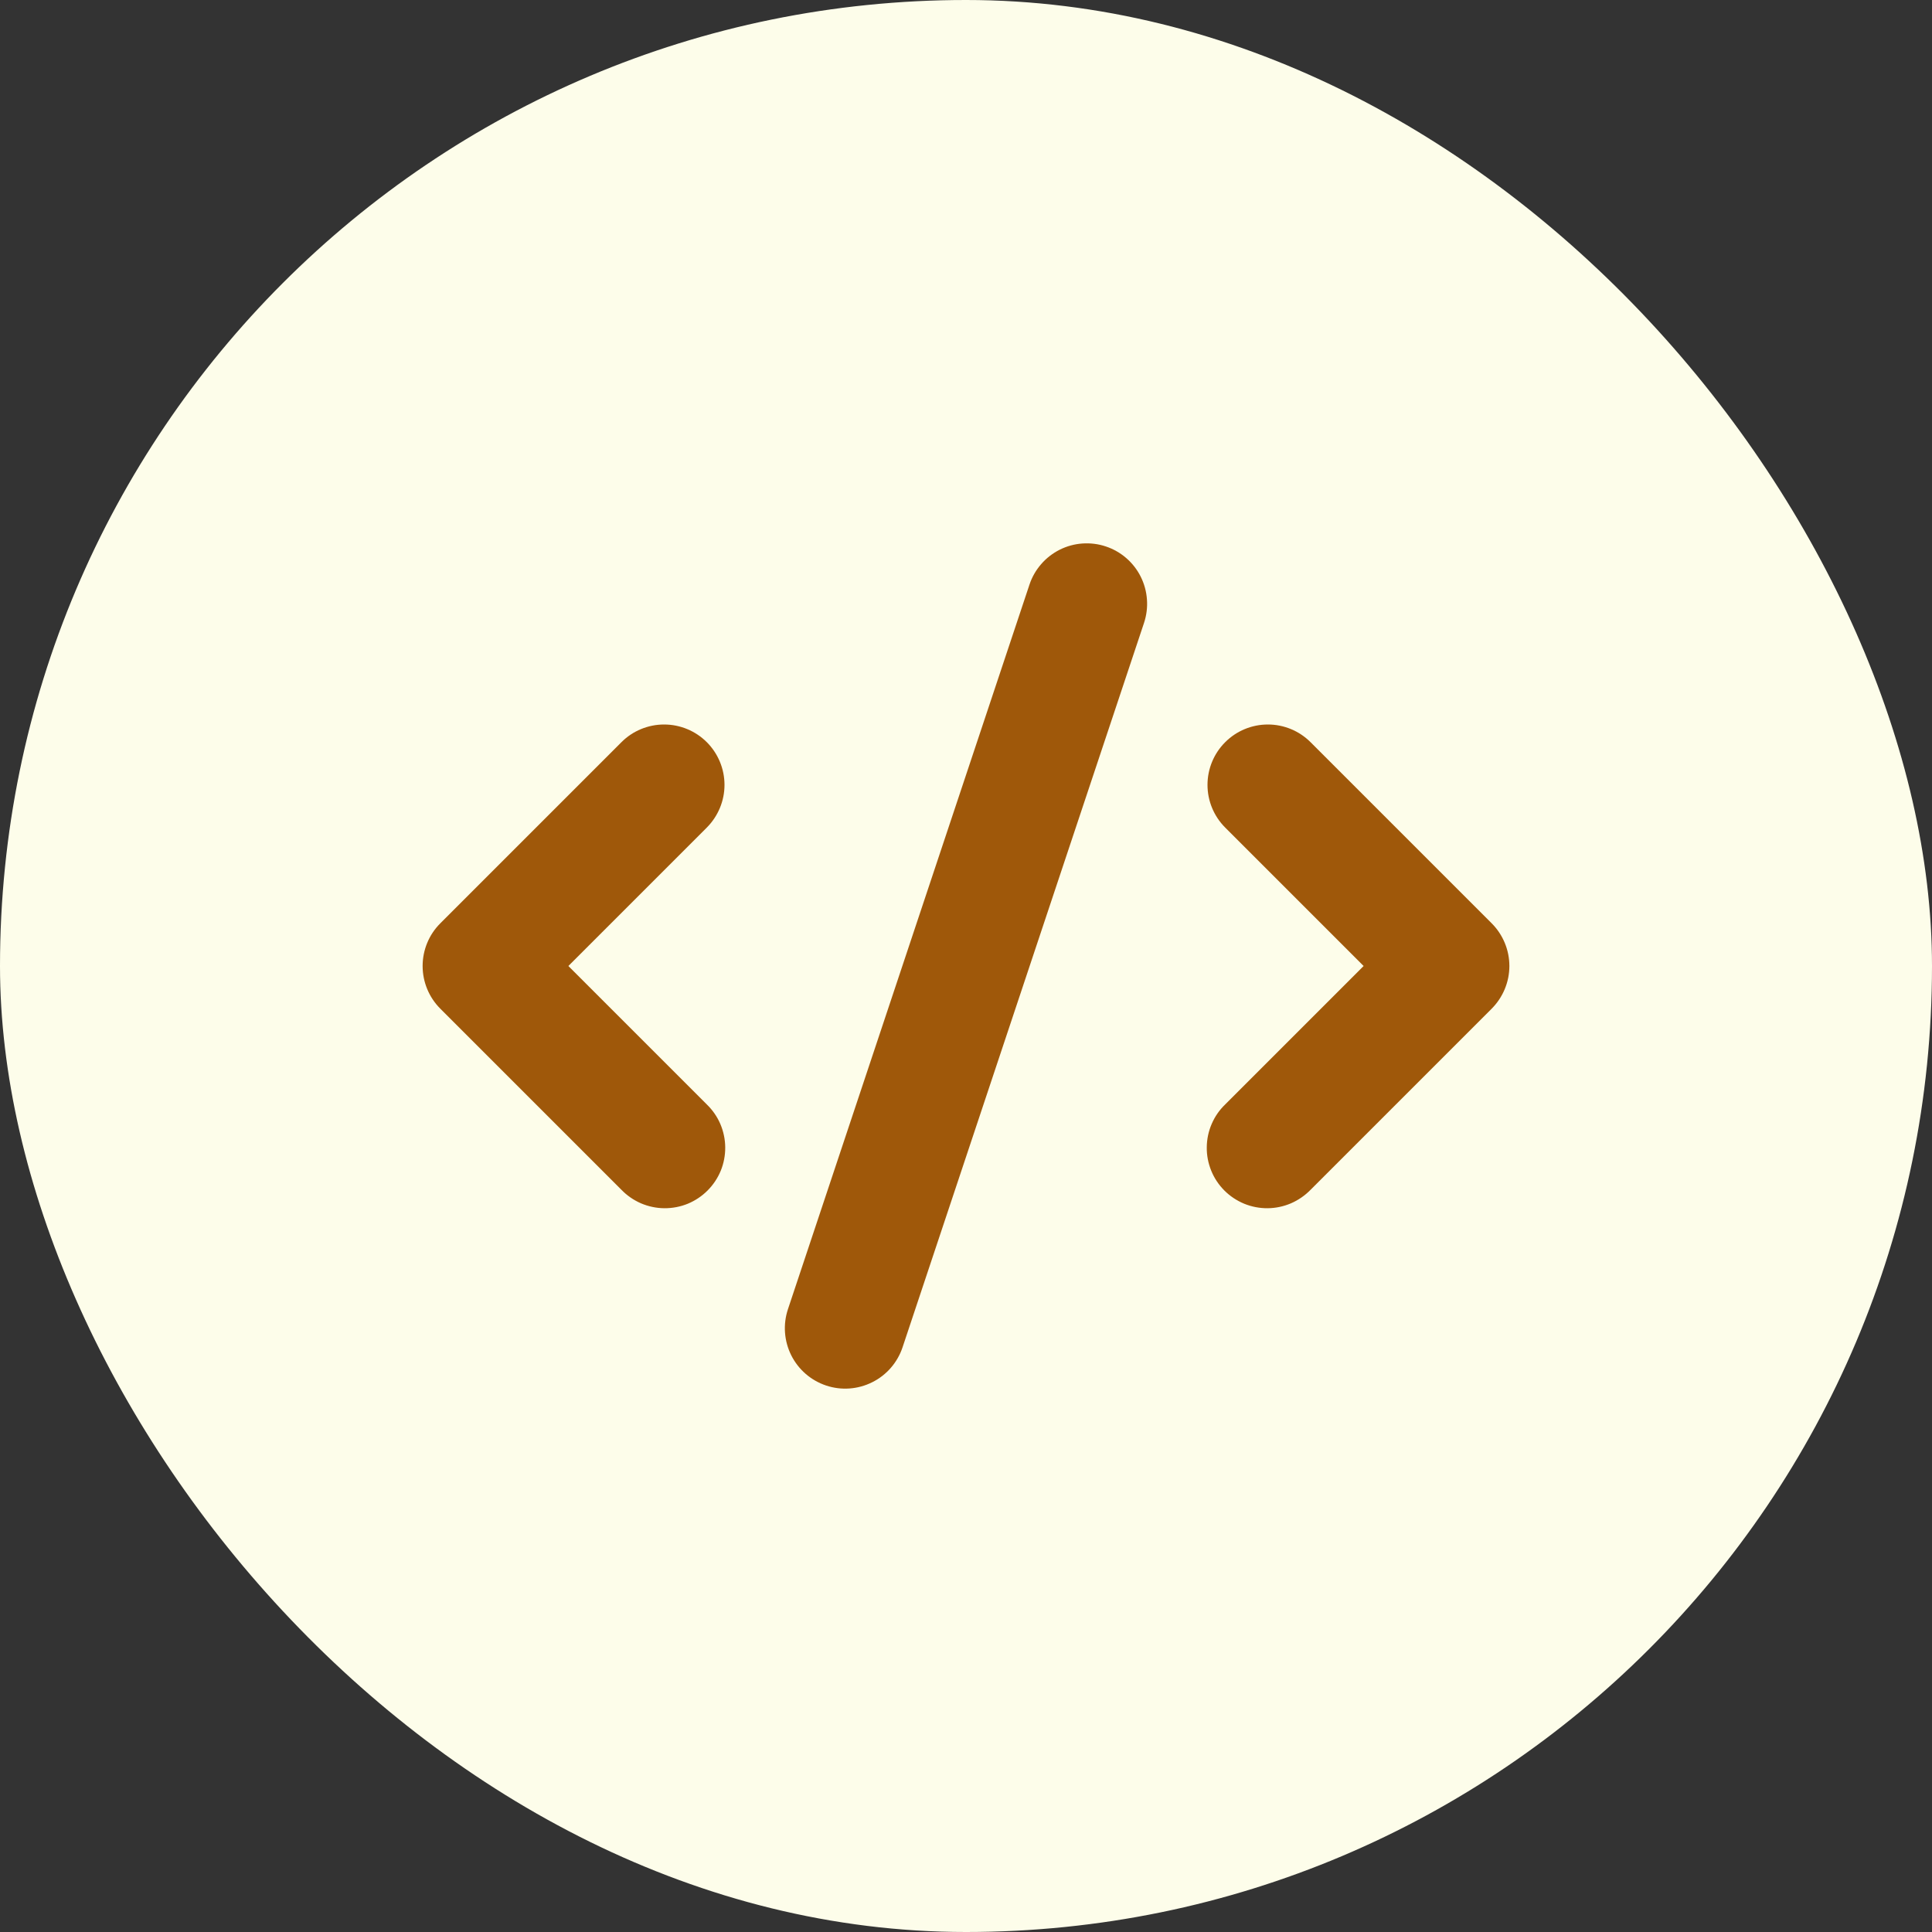
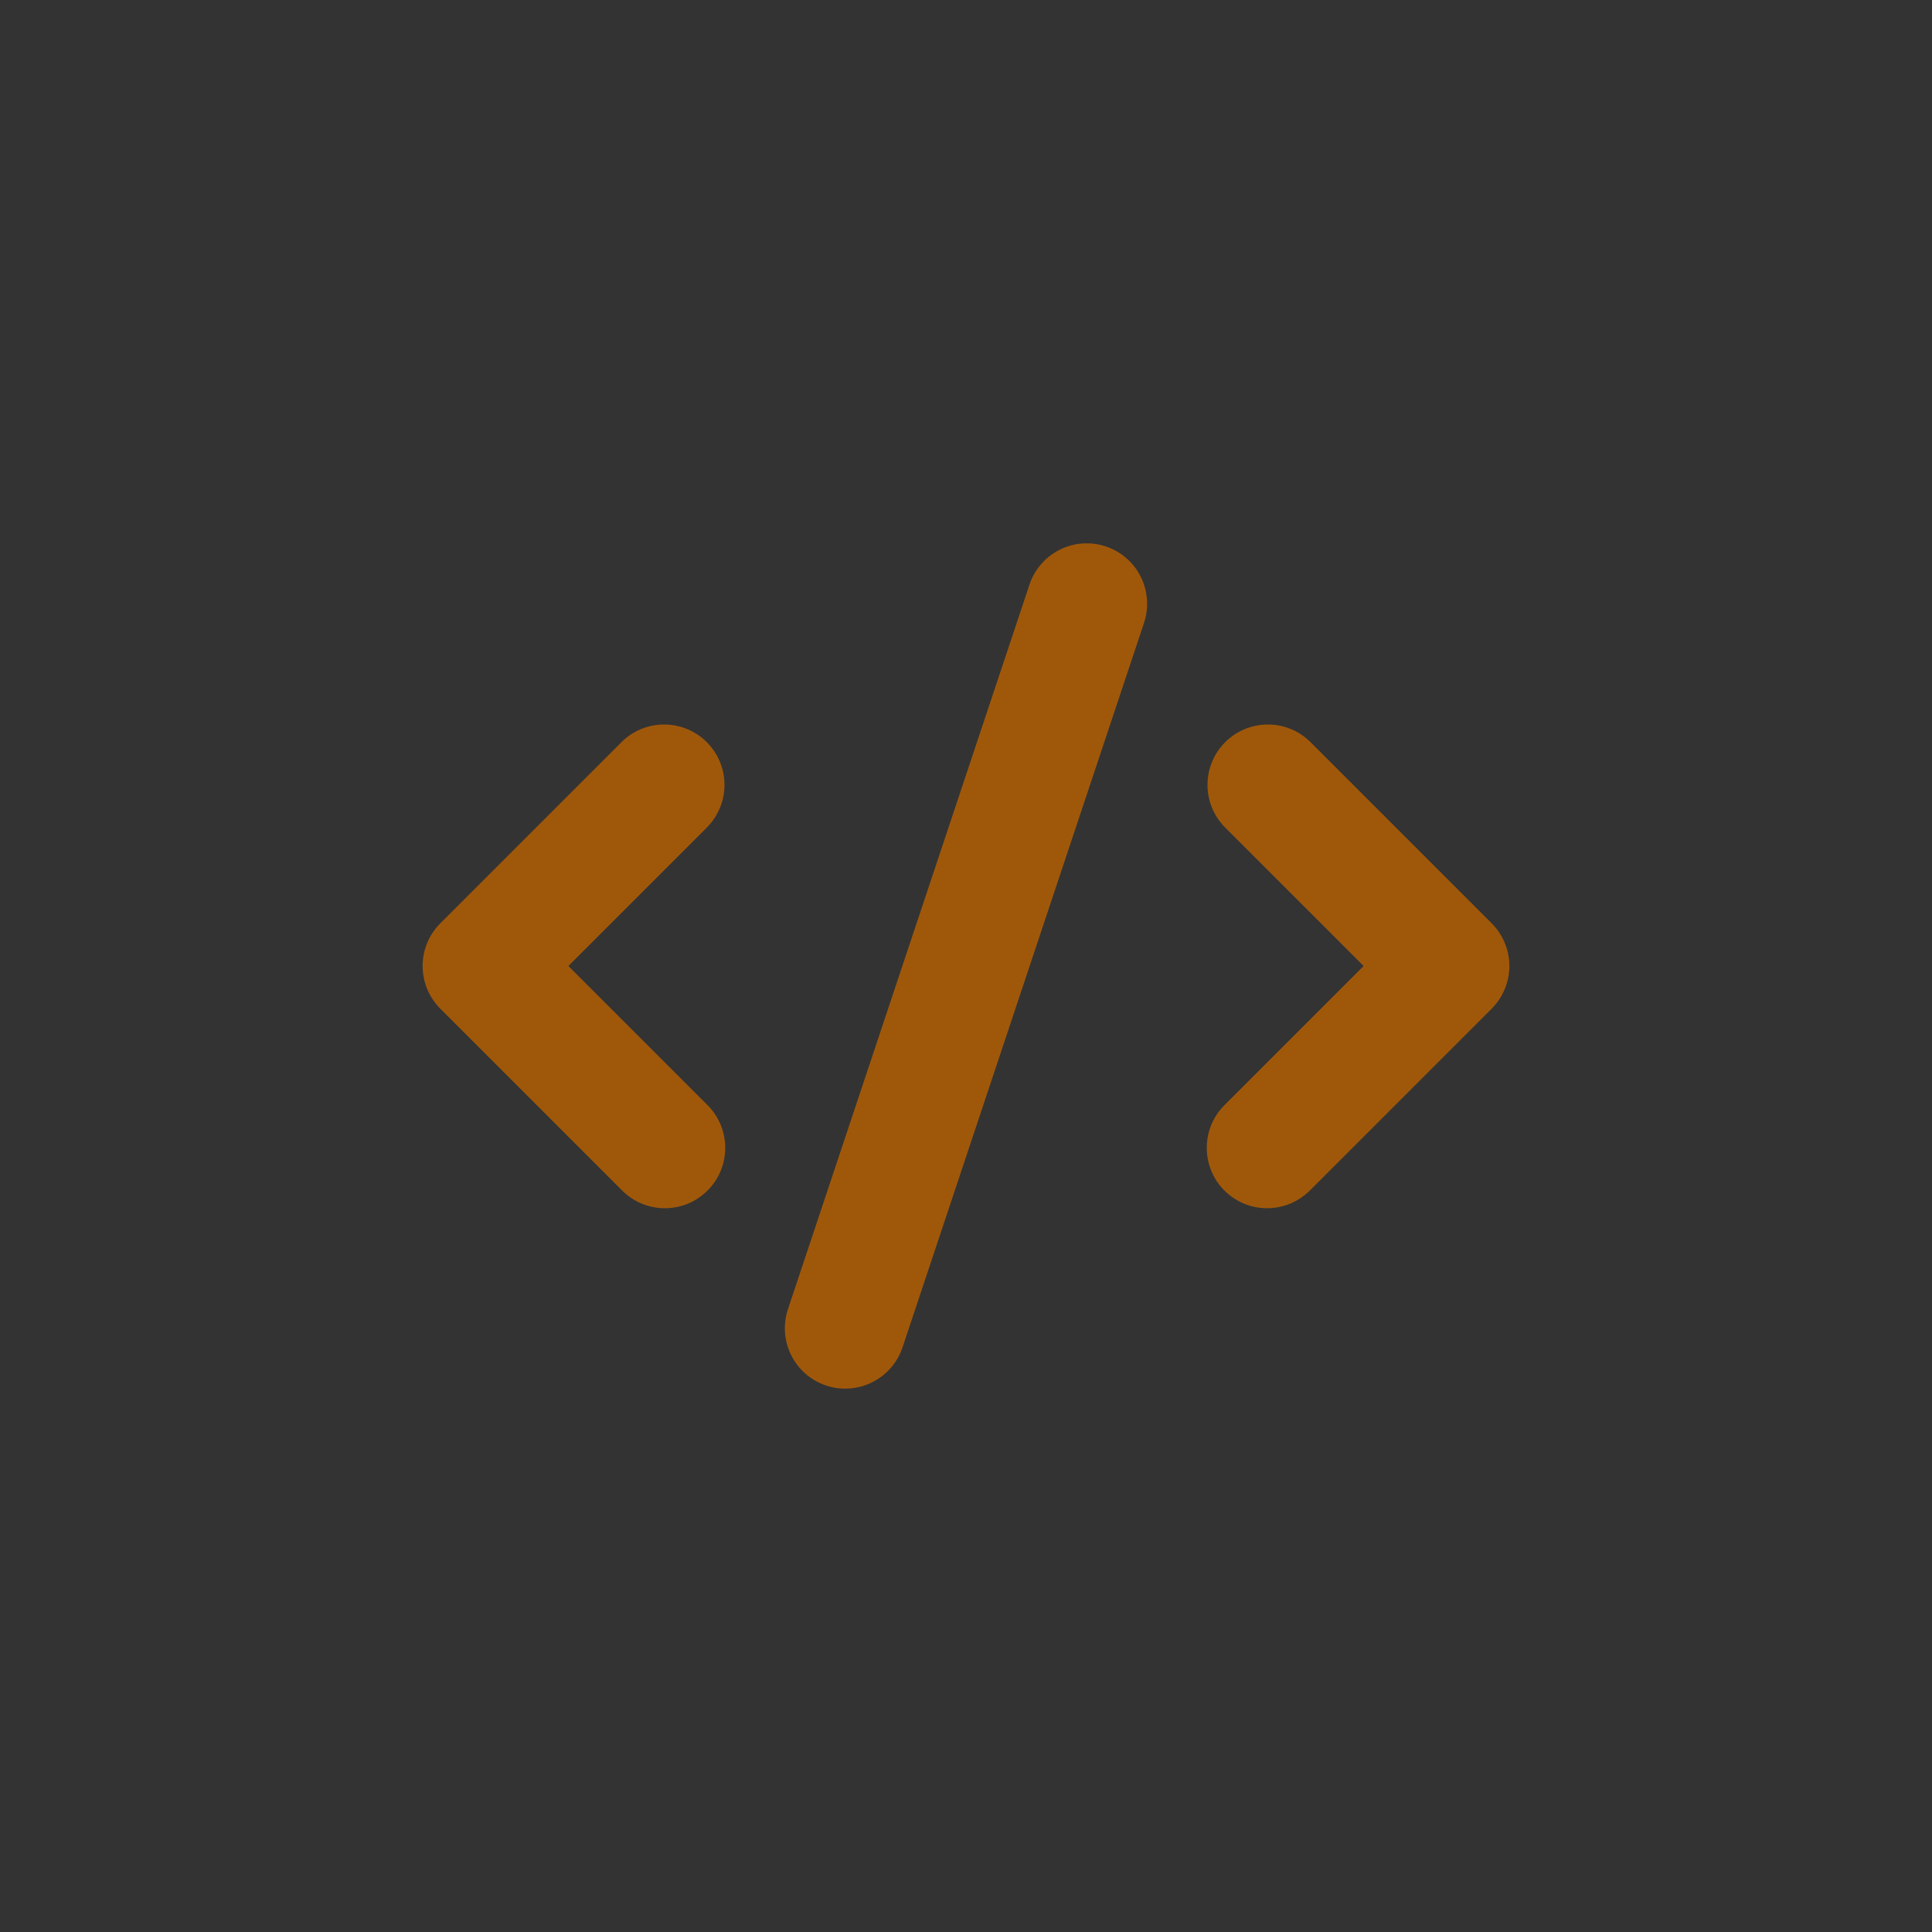
<svg xmlns="http://www.w3.org/2000/svg" width="32" height="32" viewBox="0 0 32 32" fill="none">
  <rect x="0" y="0" width="32" height="32" fill="#333333" stroke="none" />
-   <rect width="32" height="32" rx="16" fill="#FDFDEA" />
  <path fill-rule="evenodd" clip-rule="evenodd" d="M18.316 9.051C18.44 9.092 18.556 9.158 18.655 9.244C18.754 9.33 18.836 9.435 18.894 9.552C18.953 9.67 18.988 9.798 18.997 9.929C19.007 10.06 18.99 10.191 18.949 10.316L14.949 22.316C14.865 22.567 14.685 22.776 14.447 22.894C14.21 23.013 13.935 23.033 13.684 22.949C13.432 22.865 13.224 22.685 13.105 22.447C12.987 22.21 12.967 21.936 13.051 21.684L17.051 9.684C17.092 9.559 17.158 9.444 17.244 9.345C17.33 9.245 17.435 9.164 17.552 9.105C17.67 9.046 17.797 9.011 17.929 9.002C18.06 8.993 18.191 9.009 18.316 9.051ZM11.707 12.293C11.894 12.48 12 12.735 12 13C12 13.265 11.894 13.519 11.707 13.707L9.414 16L11.707 18.293C11.802 18.385 11.879 18.495 11.931 18.617C11.983 18.739 12.011 18.871 12.012 19.003C12.013 19.136 11.988 19.268 11.938 19.391C11.887 19.514 11.813 19.625 11.719 19.719C11.625 19.813 11.514 19.887 11.391 19.938C11.268 19.988 11.136 20.013 11.003 20.012C10.871 20.011 10.739 19.983 10.617 19.931C10.495 19.878 10.385 19.802 10.293 19.707L7.293 16.707C7.105 16.519 7 16.265 7 16C7 15.735 7.105 15.48 7.293 15.293L10.293 12.293C10.48 12.105 10.735 12 11 12C11.265 12 11.519 12.105 11.707 12.293ZM20.293 12.293C20.48 12.105 20.735 12 21 12C21.265 12 21.519 12.105 21.707 12.293L24.707 15.293C24.894 15.48 25 15.735 25 16C25 16.265 24.894 16.519 24.707 16.707L21.707 19.707C21.614 19.802 21.504 19.878 21.382 19.931C21.26 19.983 21.129 20.011 20.996 20.012C20.863 20.013 20.732 19.988 20.609 19.938C20.486 19.887 20.374 19.813 20.28 19.719C20.186 19.625 20.112 19.514 20.062 19.391C20.012 19.268 19.986 19.136 19.988 19.003C19.989 18.871 20.016 18.739 20.069 18.617C20.121 18.495 20.197 18.385 20.293 18.293L22.586 16L20.293 13.707C20.105 13.519 20 13.265 20 13C20 12.735 20.105 12.48 20.293 12.293Z" fill="#9F580A" />
</svg>